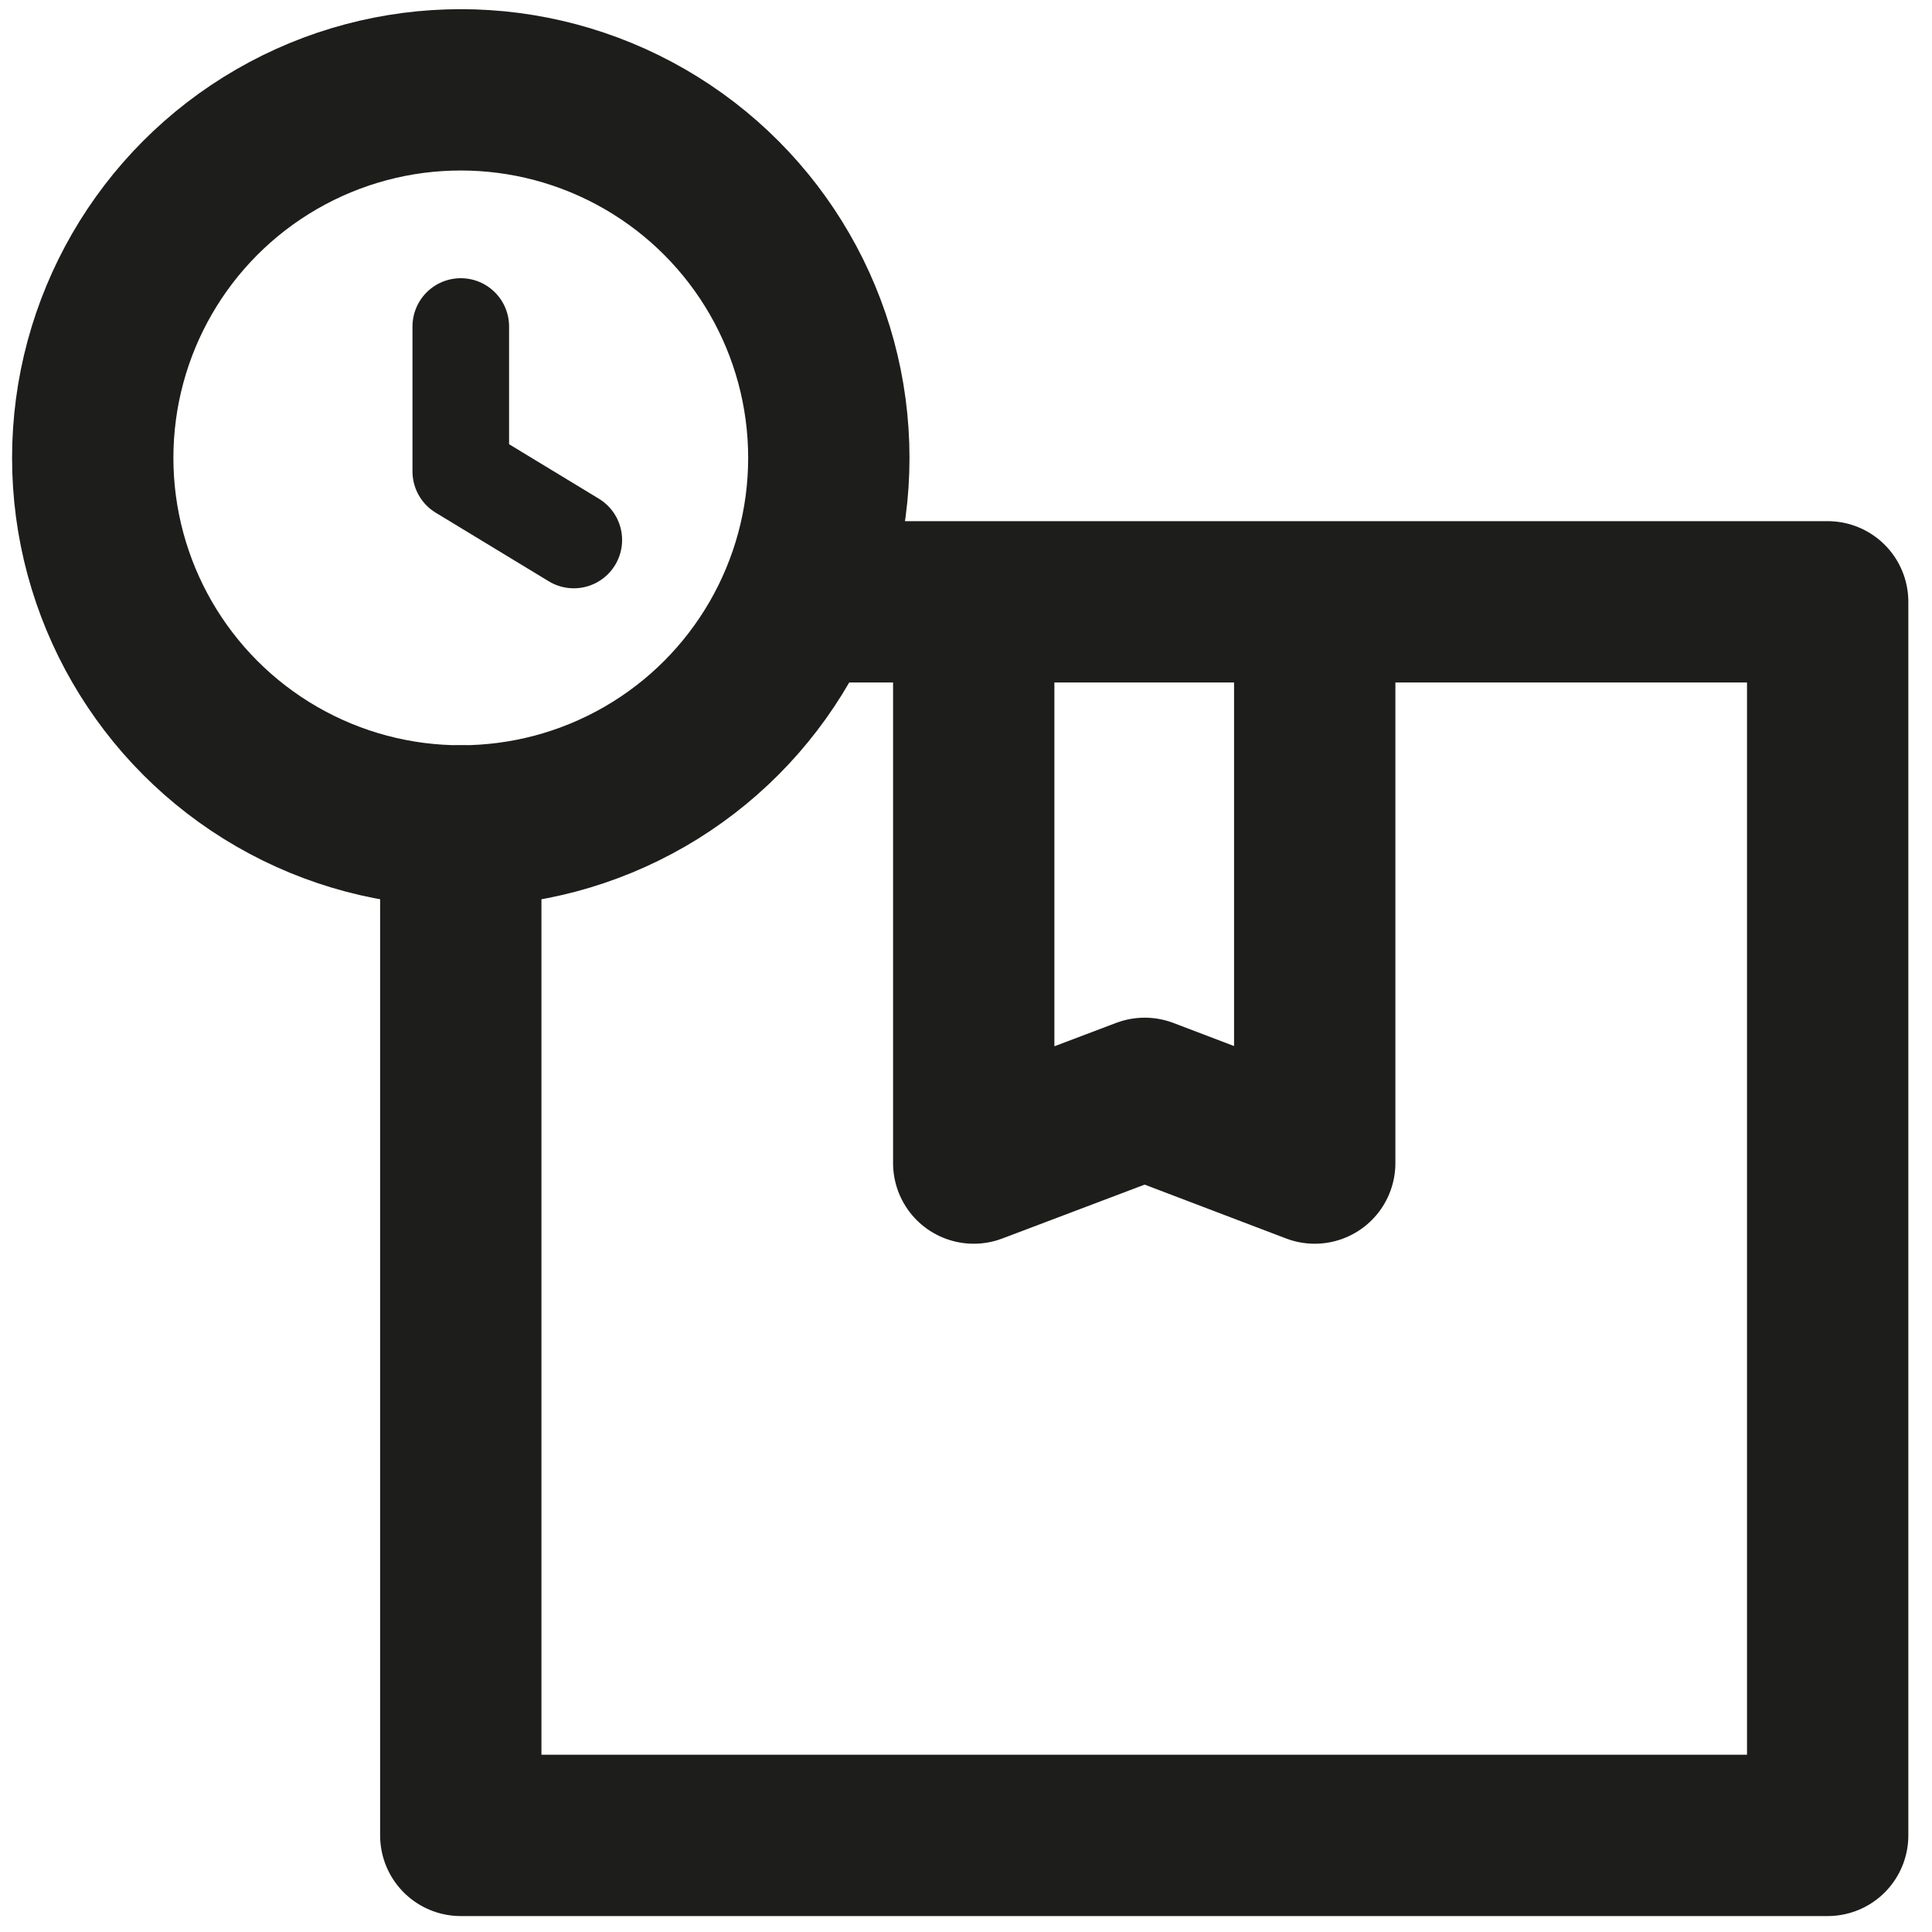
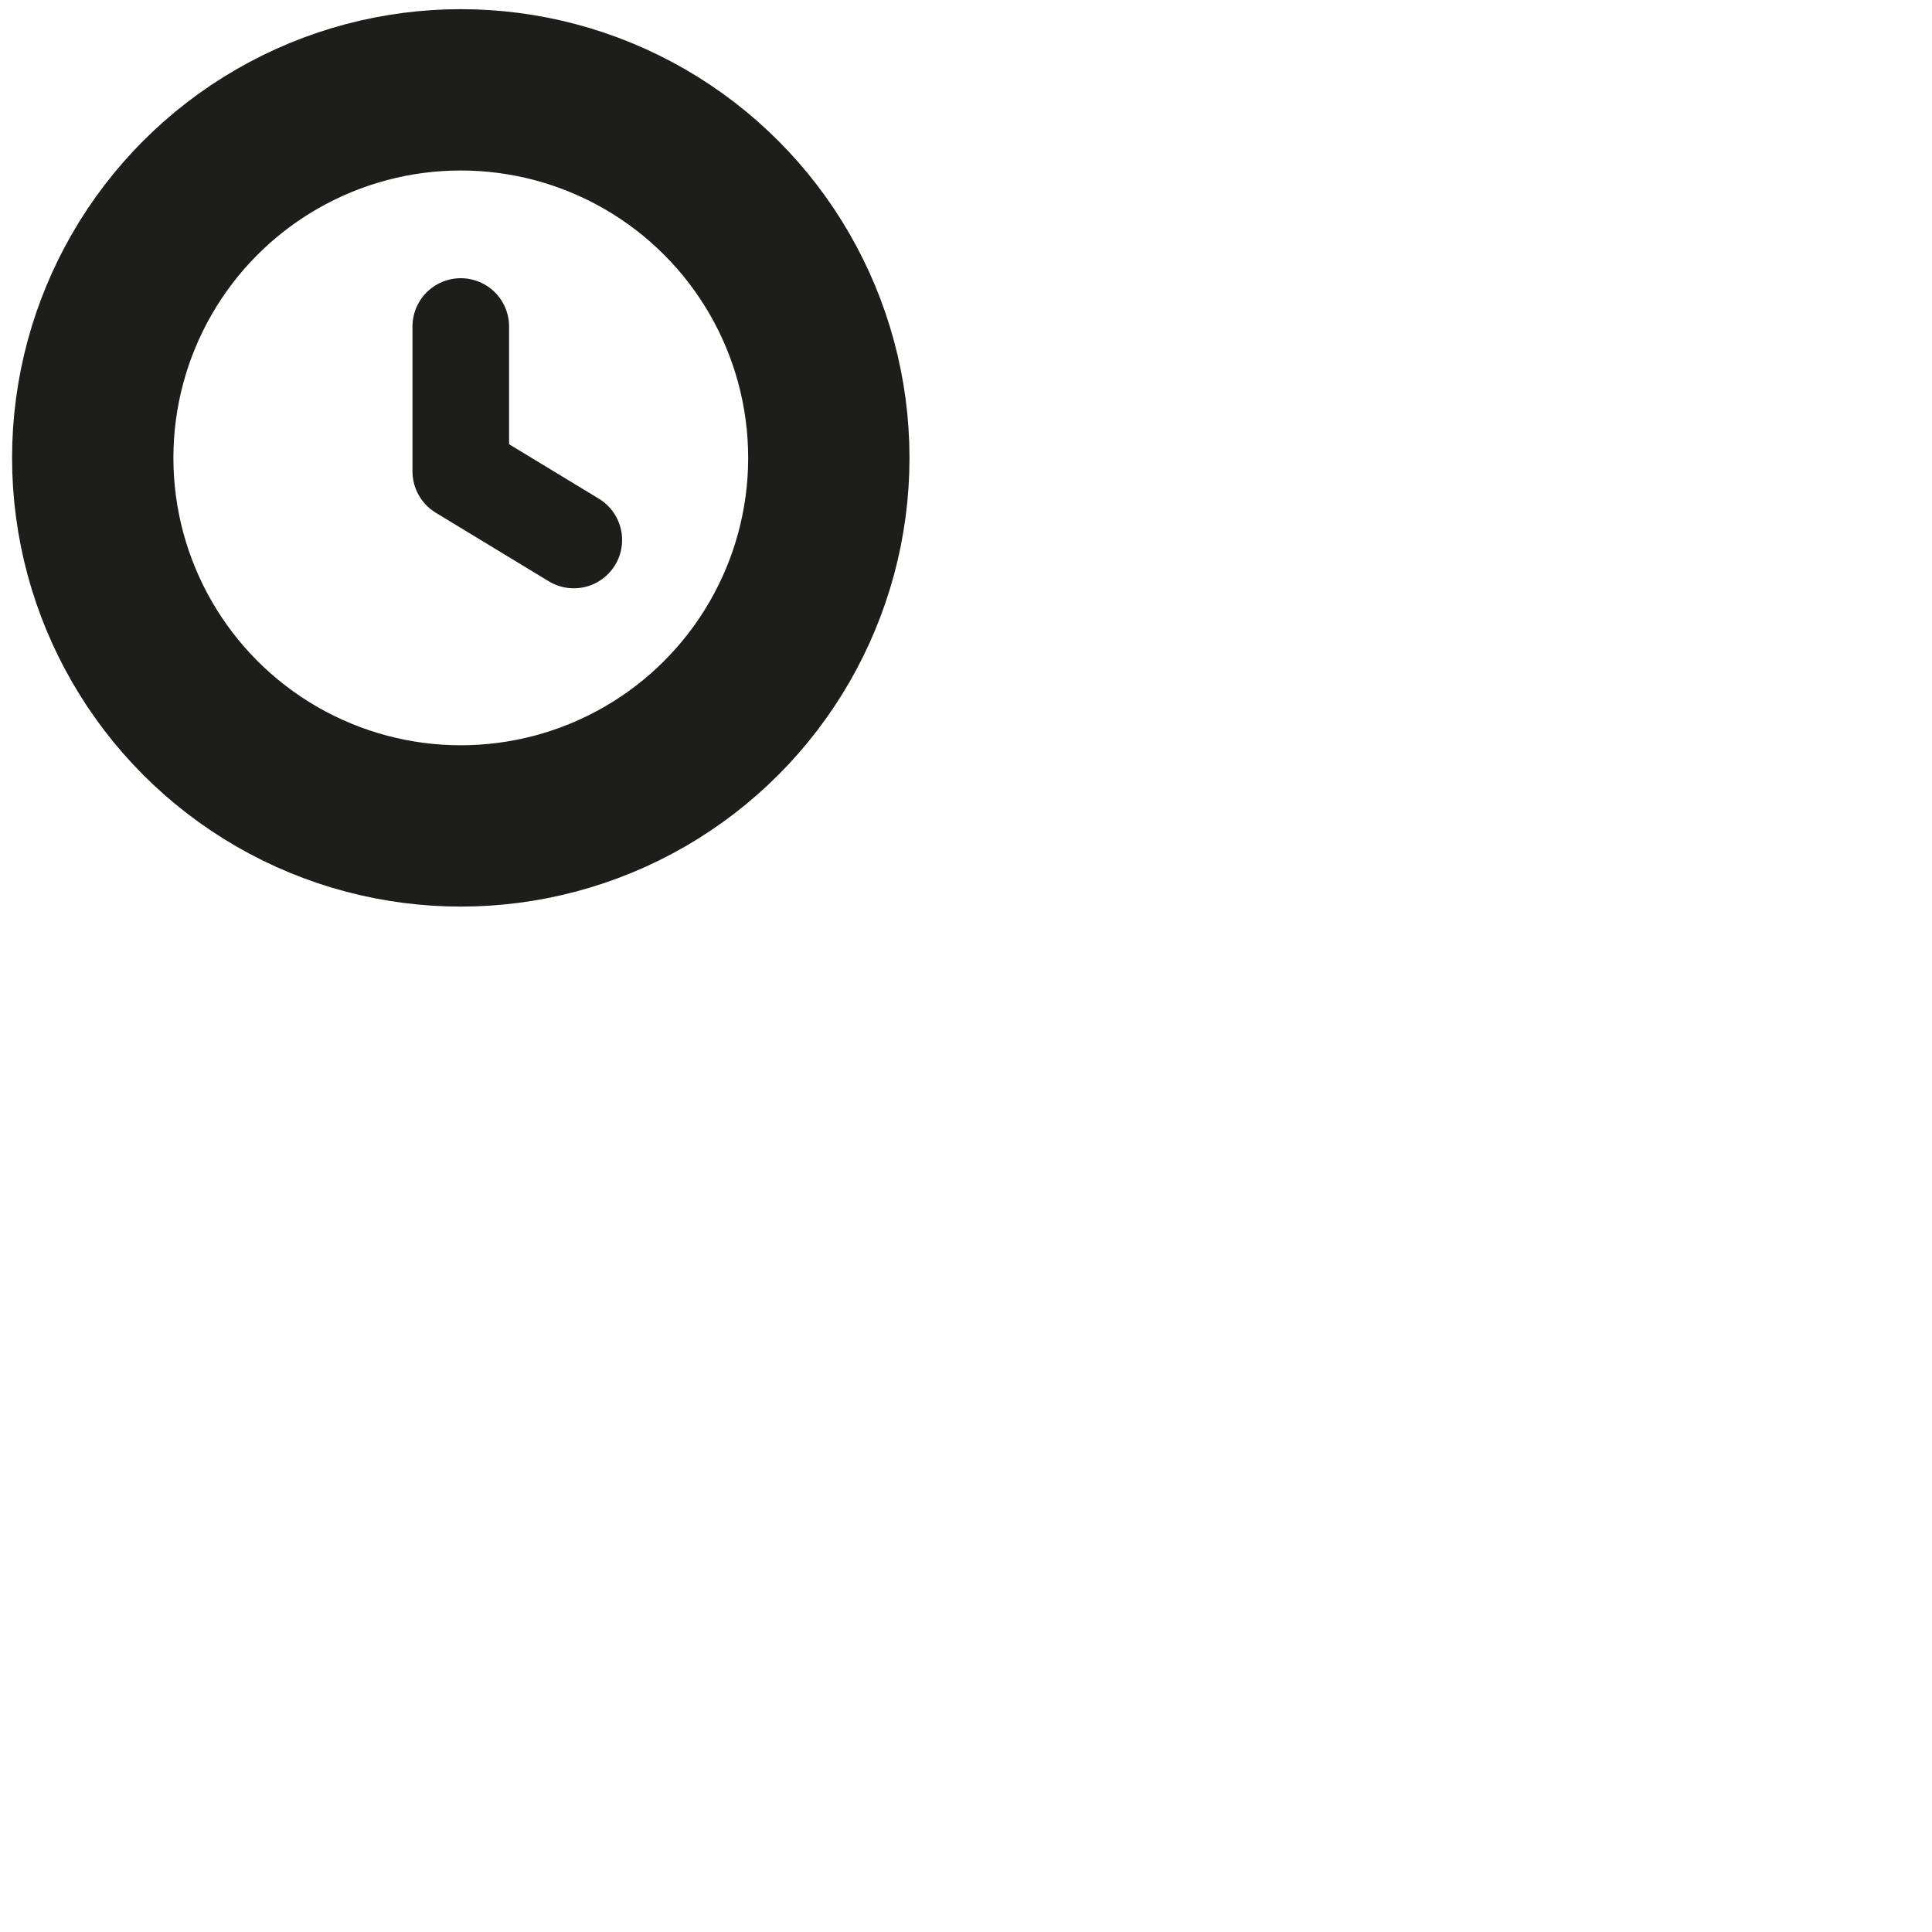
<svg xmlns="http://www.w3.org/2000/svg" id="Capa_2" data-name="Capa 2" viewBox="0 0 20 20">
  <defs>
    <style>
      .cls-1, .cls-2 {
        stroke-linecap: round;
        stroke-linejoin: round;
      }

      .cls-1, .cls-2, .cls-3 {
        fill: none;
        stroke: #1d1d1b;
      }

      .cls-2, .cls-3 {
        stroke-width: 1.67px;
      }

      .cls-3 {
        stroke-miterlimit: 10;
      }
    </style>
  </defs>
-   <polyline class="cls-2" points="8.58 6.23 18.92 6.23 18.92 19 4.77 19 4.77 8.55" />
  <g id="Rapidez">
    <circle class="cls-3" cx="4.77" cy="4.74" r="3.81" />
    <polyline class="cls-1" points="4.77 3.38 4.77 4.88 5.94 5.59" />
  </g>
  <g id="Marcapaginas">
-     <polyline class="cls-2" points="13.61 6.33 13.61 12.04 11.85 11.37 10.08 12.04 10.08 6.33" />
-   </g>
+     </g>
</svg>